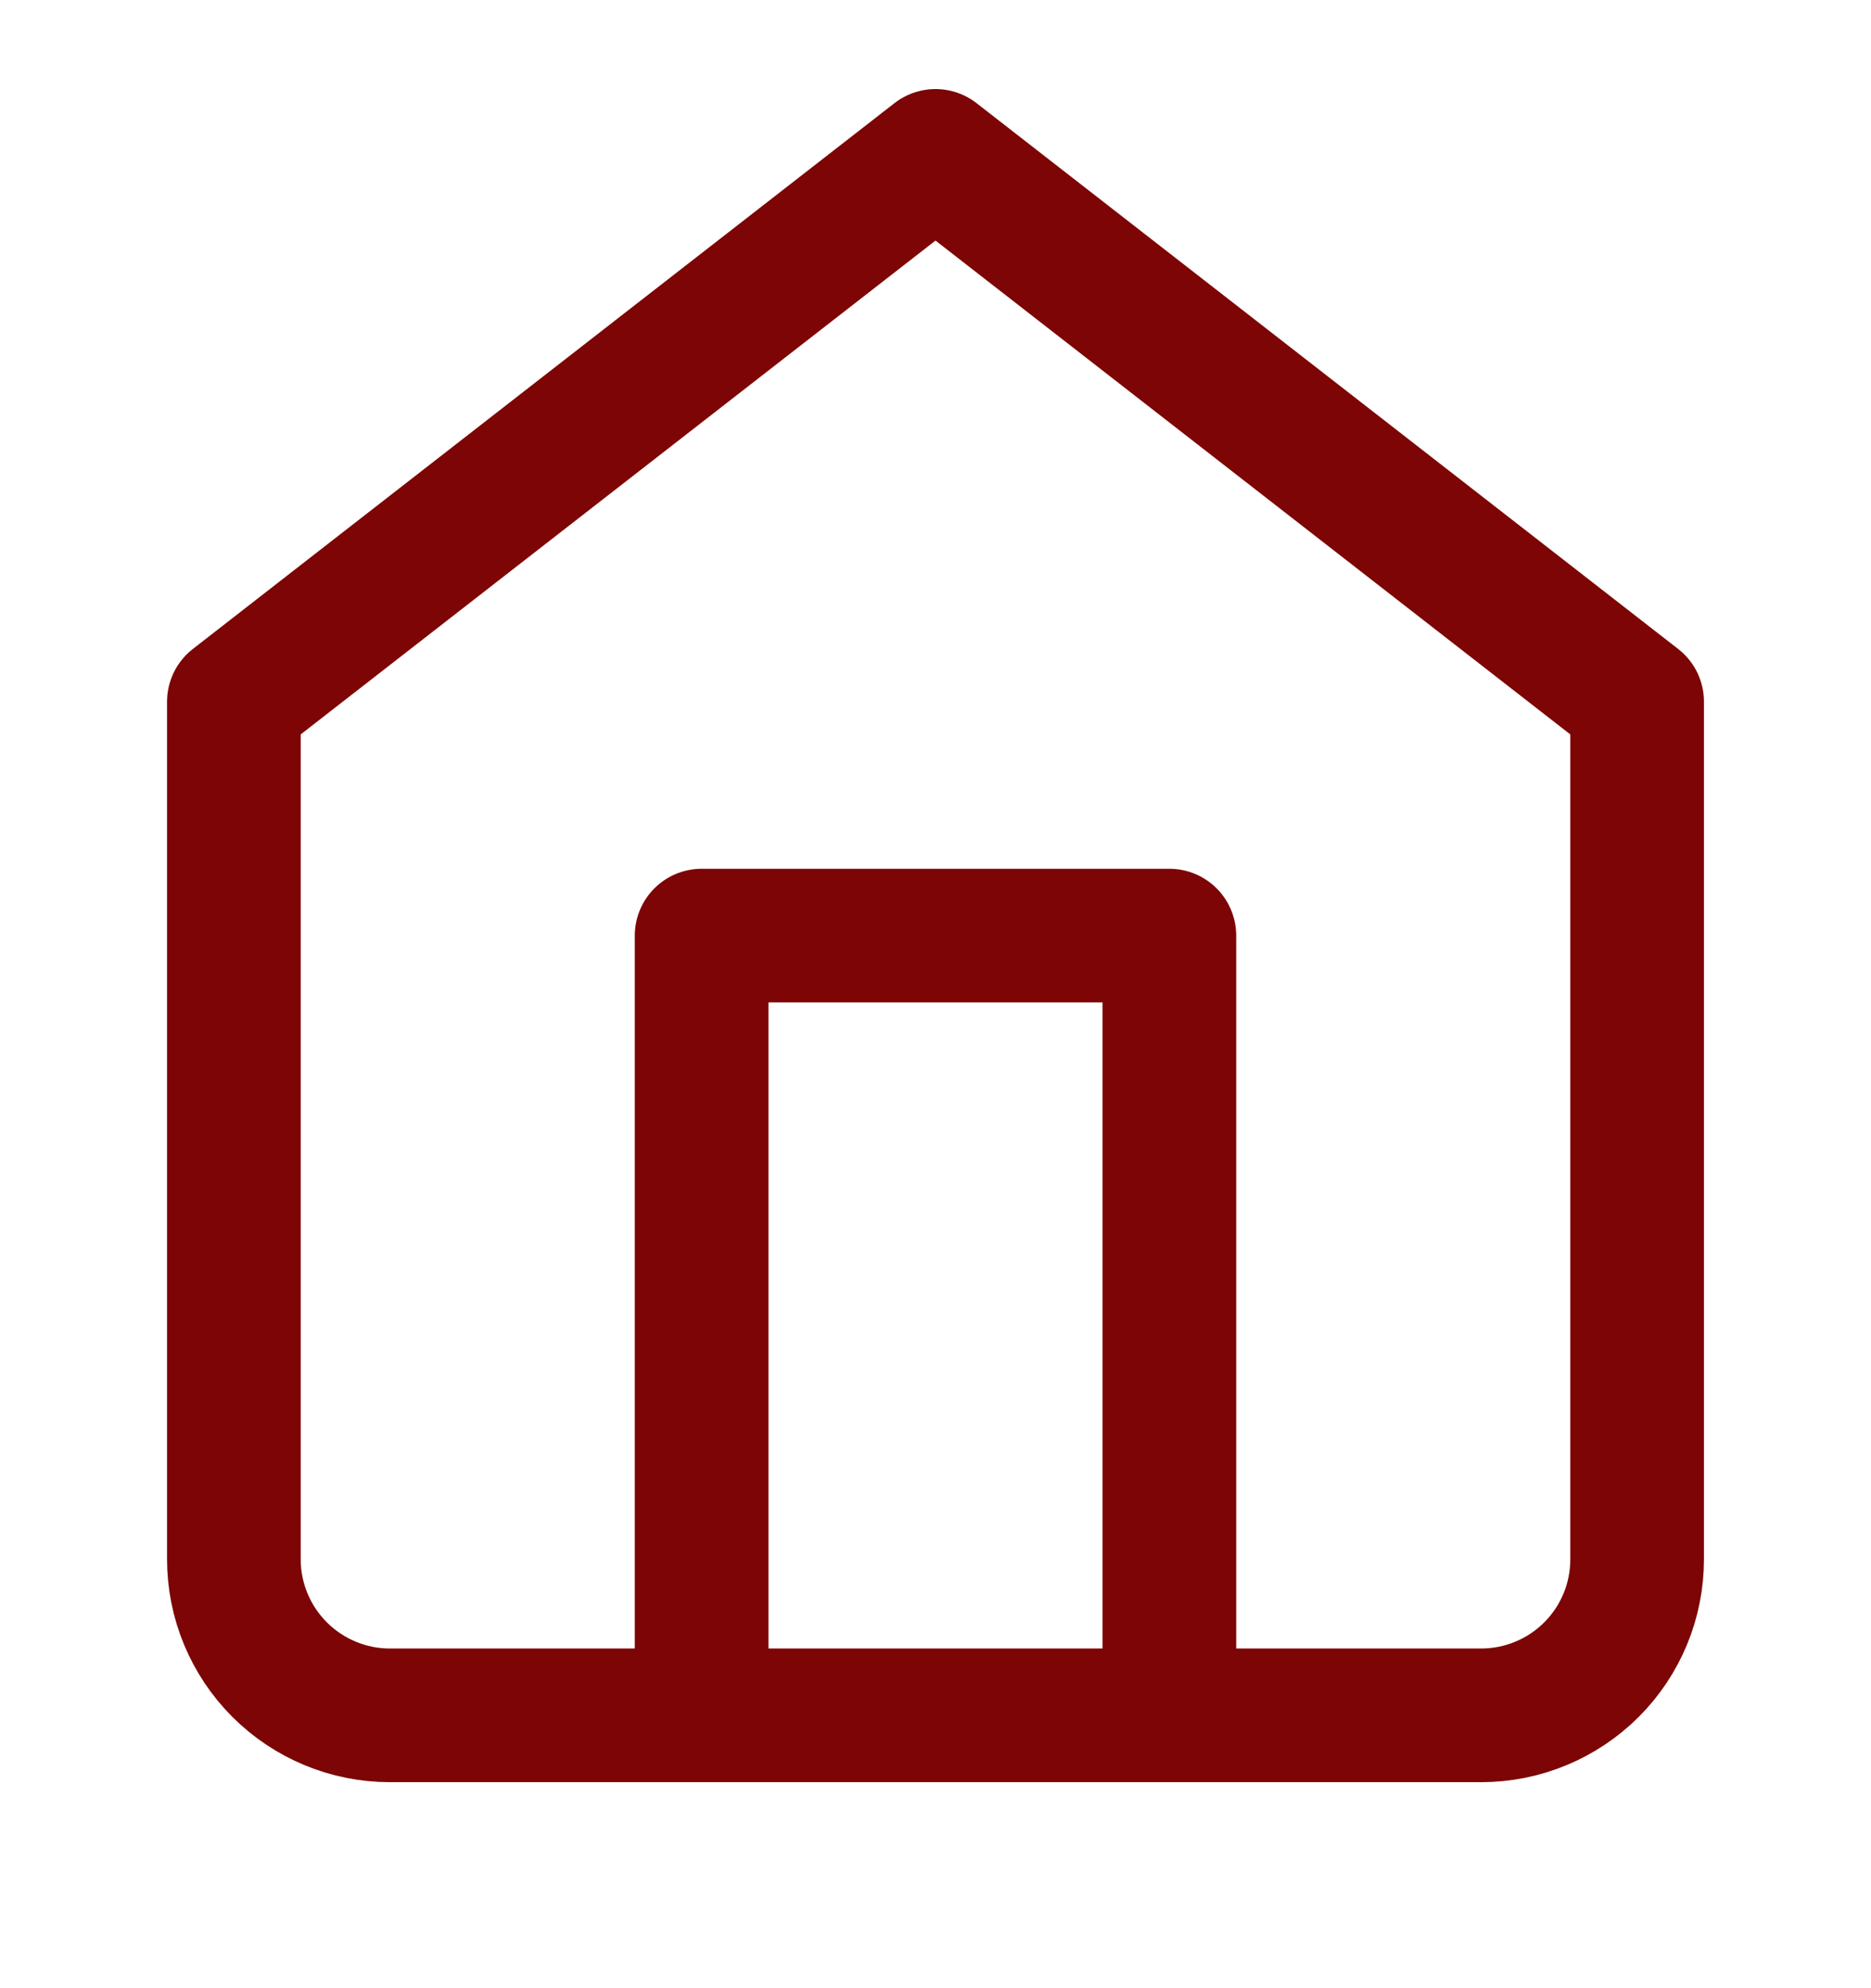
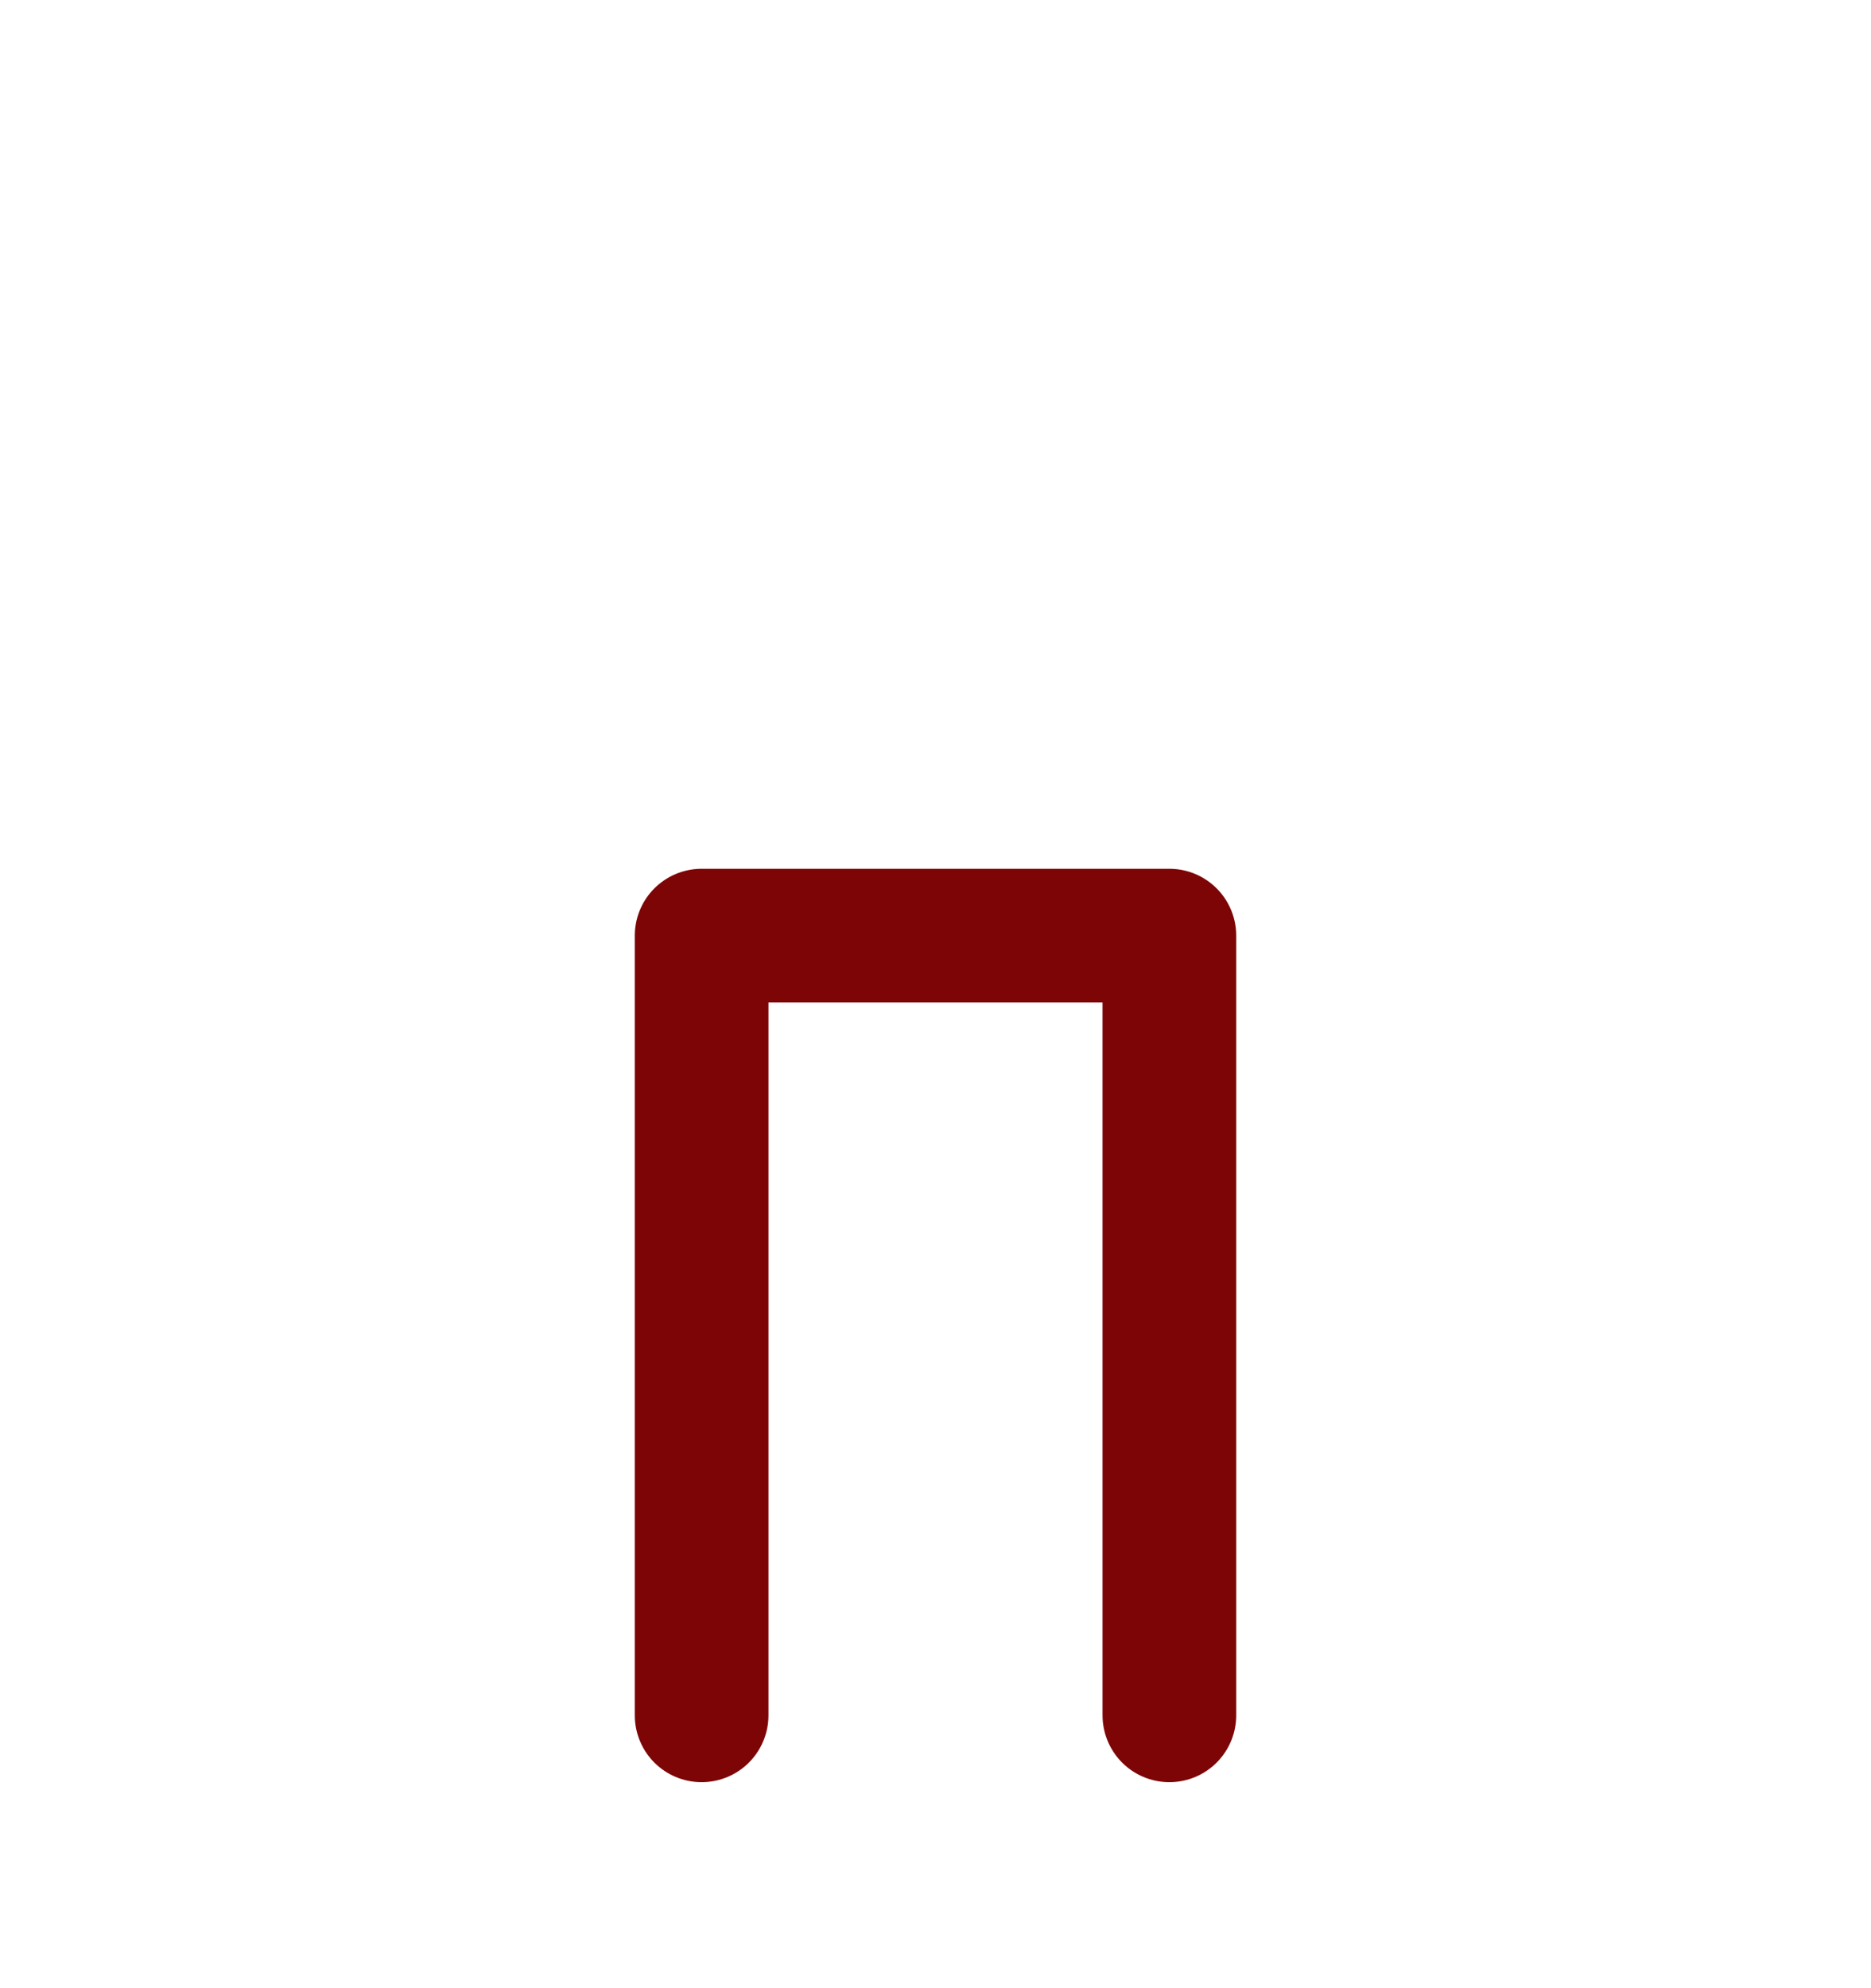
<svg xmlns="http://www.w3.org/2000/svg" width="16" height="17" viewBox="0 0 16 17" fill="none">
-   <path d="M2 6L8 1.333L14 6V13.333C14 13.687 13.86 14.026 13.61 14.276C13.36 14.526 13.02 14.667 12.667 14.667H3.333C2.98 14.667 2.641 14.526 2.391 14.276C2.141 14.026 2 13.687 2 13.333V6Z" stroke="#7D0505" stroke-width="1.143" stroke-linecap="round" stroke-linejoin="round" />
  <path d="M6 14.667V8H10V14.667" stroke="#7D0505" stroke-width="1.143" stroke-linecap="round" stroke-linejoin="round" />
</svg>